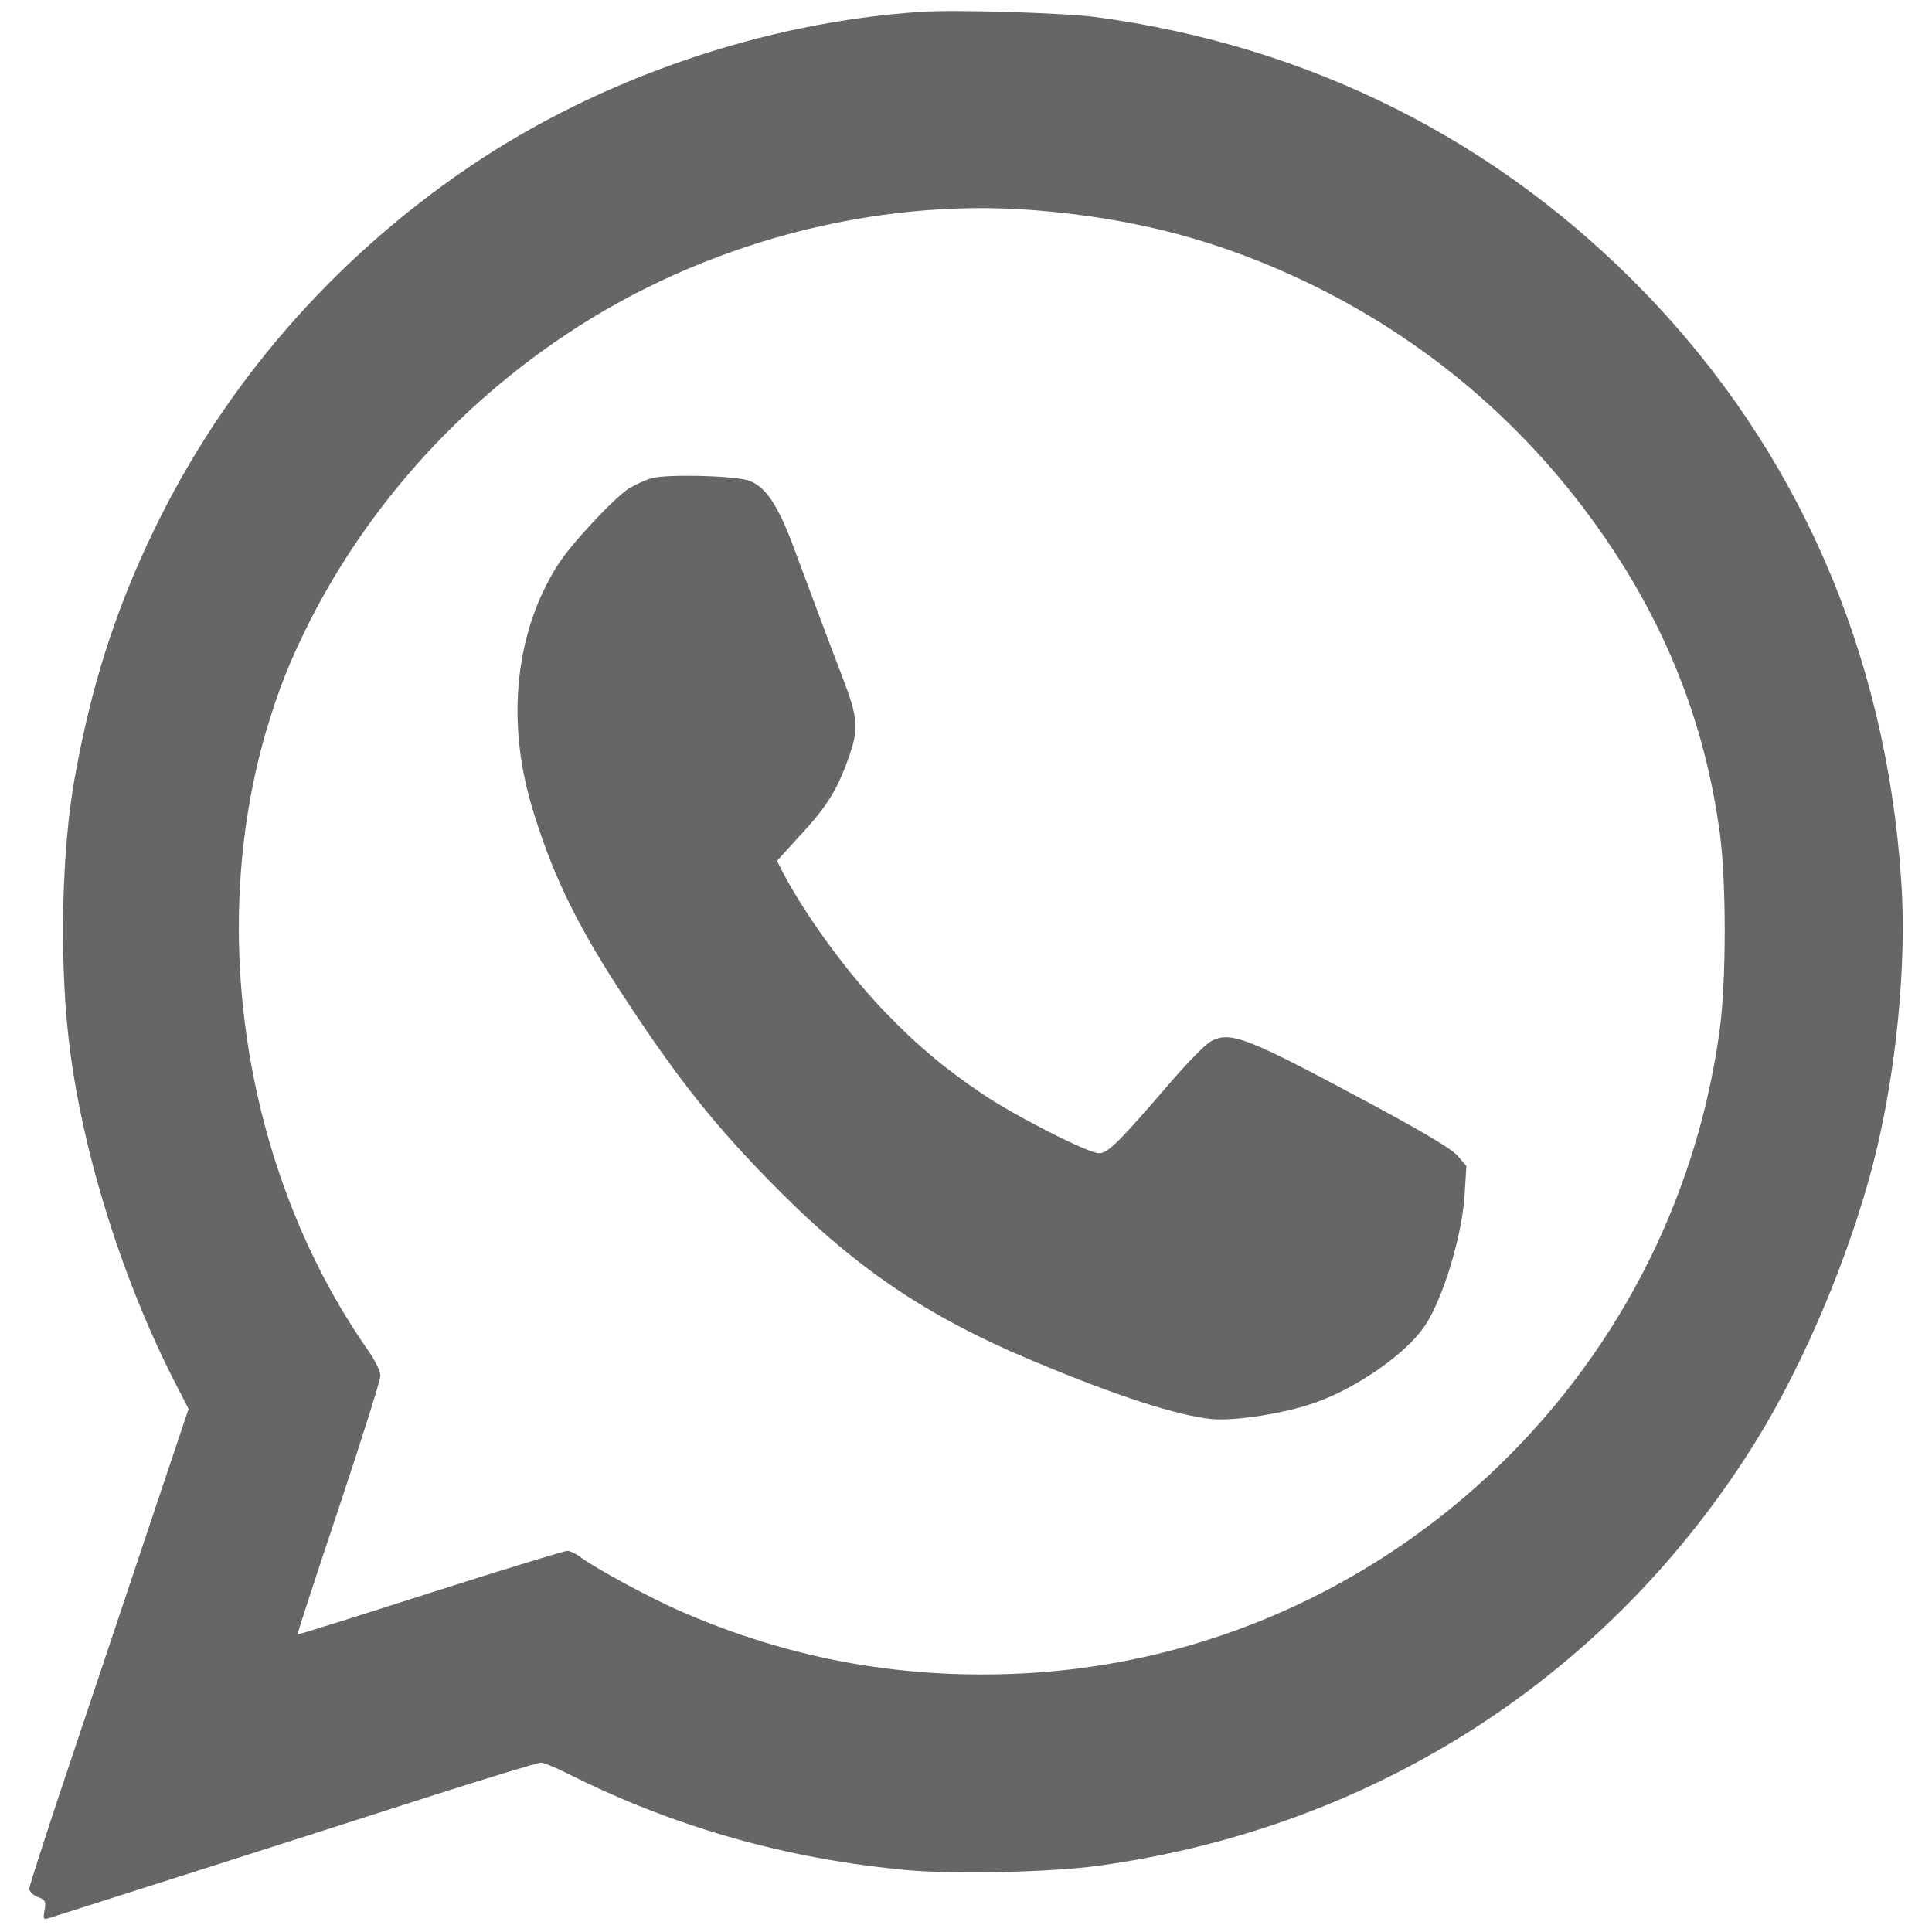
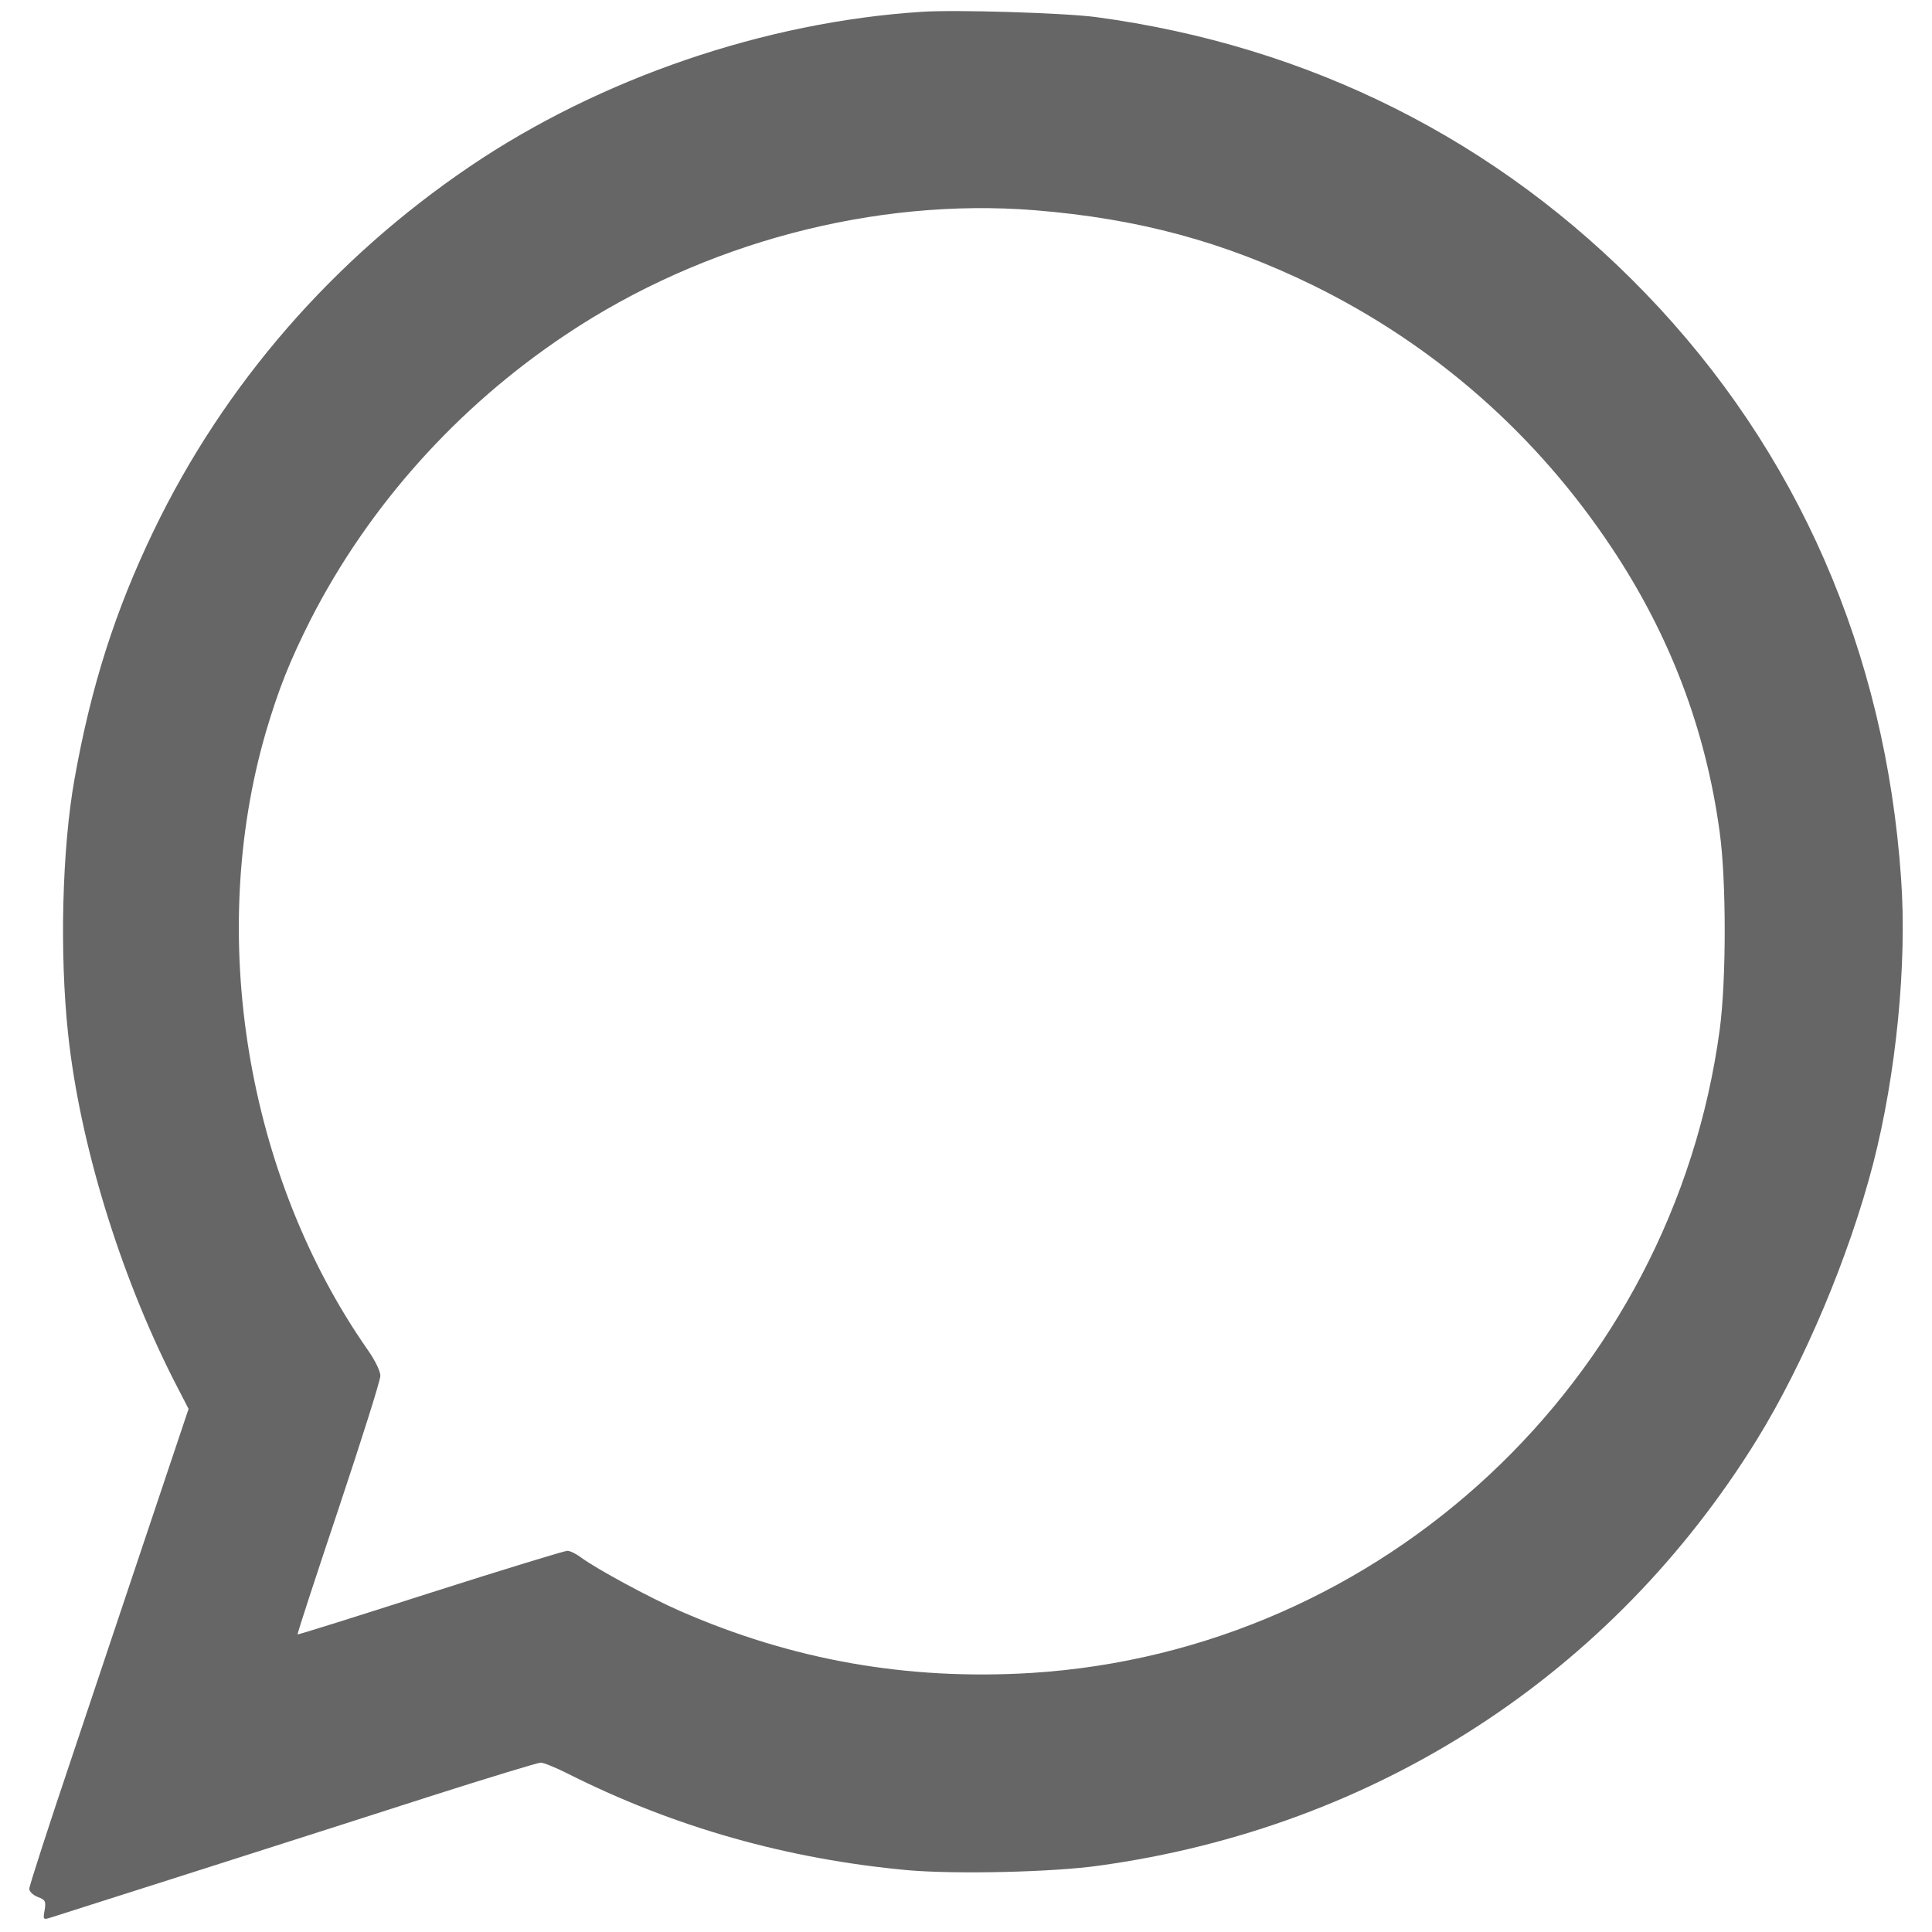
<svg xmlns="http://www.w3.org/2000/svg" width="33" height="33" viewBox="0 0 33 33" fill="none">
  <path d="M15.74 0.202C13.064 0.375 10.254 1.336 8.033 2.838C5.689 4.424 3.83 6.565 2.626 9.063C1.967 10.431 1.556 11.72 1.273 13.305C1.06 14.495 1.015 16.289 1.164 17.667C1.362 19.52 2.041 21.741 2.958 23.555L3.221 24.065L2.611 25.884C2.274 26.885 1.665 28.709 1.253 29.938C0.837 31.172 0.5 32.213 0.5 32.262C0.5 32.307 0.564 32.371 0.644 32.401C0.773 32.451 0.787 32.471 0.763 32.624C0.733 32.783 0.738 32.793 0.852 32.758C1.055 32.694 5.491 31.281 7.364 30.677C8.345 30.364 9.188 30.107 9.238 30.107C9.282 30.107 9.495 30.191 9.708 30.3C11.522 31.212 13.455 31.757 15.512 31.945C16.325 32.015 17.98 31.98 18.778 31.866C23.506 31.212 27.53 28.6 30.009 24.59C30.816 23.282 31.585 21.458 31.996 19.872C32.387 18.351 32.576 16.462 32.472 15.005C32.204 11.135 30.707 7.705 28.105 5.009C25.583 2.397 22.371 0.781 18.714 0.291C18.178 0.221 16.325 0.162 15.74 0.202ZM17.678 3.591C19.447 3.735 20.899 4.127 22.431 4.875C24.507 5.896 26.247 7.423 27.535 9.365C28.527 10.857 29.136 12.463 29.374 14.217C29.488 15.05 29.488 16.735 29.374 17.587C28.566 23.579 23.62 28.198 17.618 28.575C15.502 28.704 13.534 28.357 11.611 27.515C11.081 27.282 10.204 26.806 9.931 26.608C9.847 26.543 9.738 26.489 9.689 26.489C9.644 26.489 8.588 26.811 7.349 27.207C6.11 27.604 5.089 27.926 5.084 27.916C5.074 27.906 5.392 26.94 5.783 25.77C6.175 24.595 6.497 23.579 6.497 23.5C6.497 23.421 6.408 23.237 6.279 23.054C4.207 20.085 3.533 15.987 4.539 12.512C4.762 11.759 4.946 11.298 5.307 10.58C6.299 8.642 7.81 6.952 9.669 5.713C12.013 4.147 14.942 3.373 17.678 3.591Z" fill="#666666" />
-   <path d="M11.121 8.171C11.007 8.205 10.843 8.285 10.749 8.339C10.496 8.498 9.763 9.281 9.535 9.638C8.806 10.773 8.643 12.284 9.079 13.761C9.411 14.876 9.817 15.729 10.561 16.878C11.502 18.326 12.112 19.109 13.088 20.115C14.555 21.627 15.79 22.474 17.683 23.262C19.08 23.847 20.111 24.179 20.691 24.238C21.093 24.278 21.97 24.139 22.485 23.951C23.199 23.693 24.017 23.118 24.334 22.652C24.651 22.177 24.978 21.101 25.018 20.387L25.047 19.917L24.894 19.738C24.785 19.619 24.339 19.352 23.437 18.866C21.296 17.716 21.023 17.607 20.686 17.785C20.602 17.825 20.285 18.147 19.987 18.494C19.105 19.52 18.922 19.698 18.773 19.698C18.585 19.698 17.351 19.069 16.776 18.683C16.107 18.227 15.671 17.86 15.12 17.29C14.466 16.611 13.758 15.639 13.361 14.881L13.272 14.703L13.629 14.311C14.1 13.811 14.293 13.508 14.481 12.983C14.674 12.448 14.664 12.284 14.382 11.546C14.129 10.887 13.926 10.341 13.574 9.395C13.287 8.617 13.073 8.3 12.776 8.205C12.494 8.121 11.354 8.096 11.121 8.171Z" fill="#666666" />
</svg>